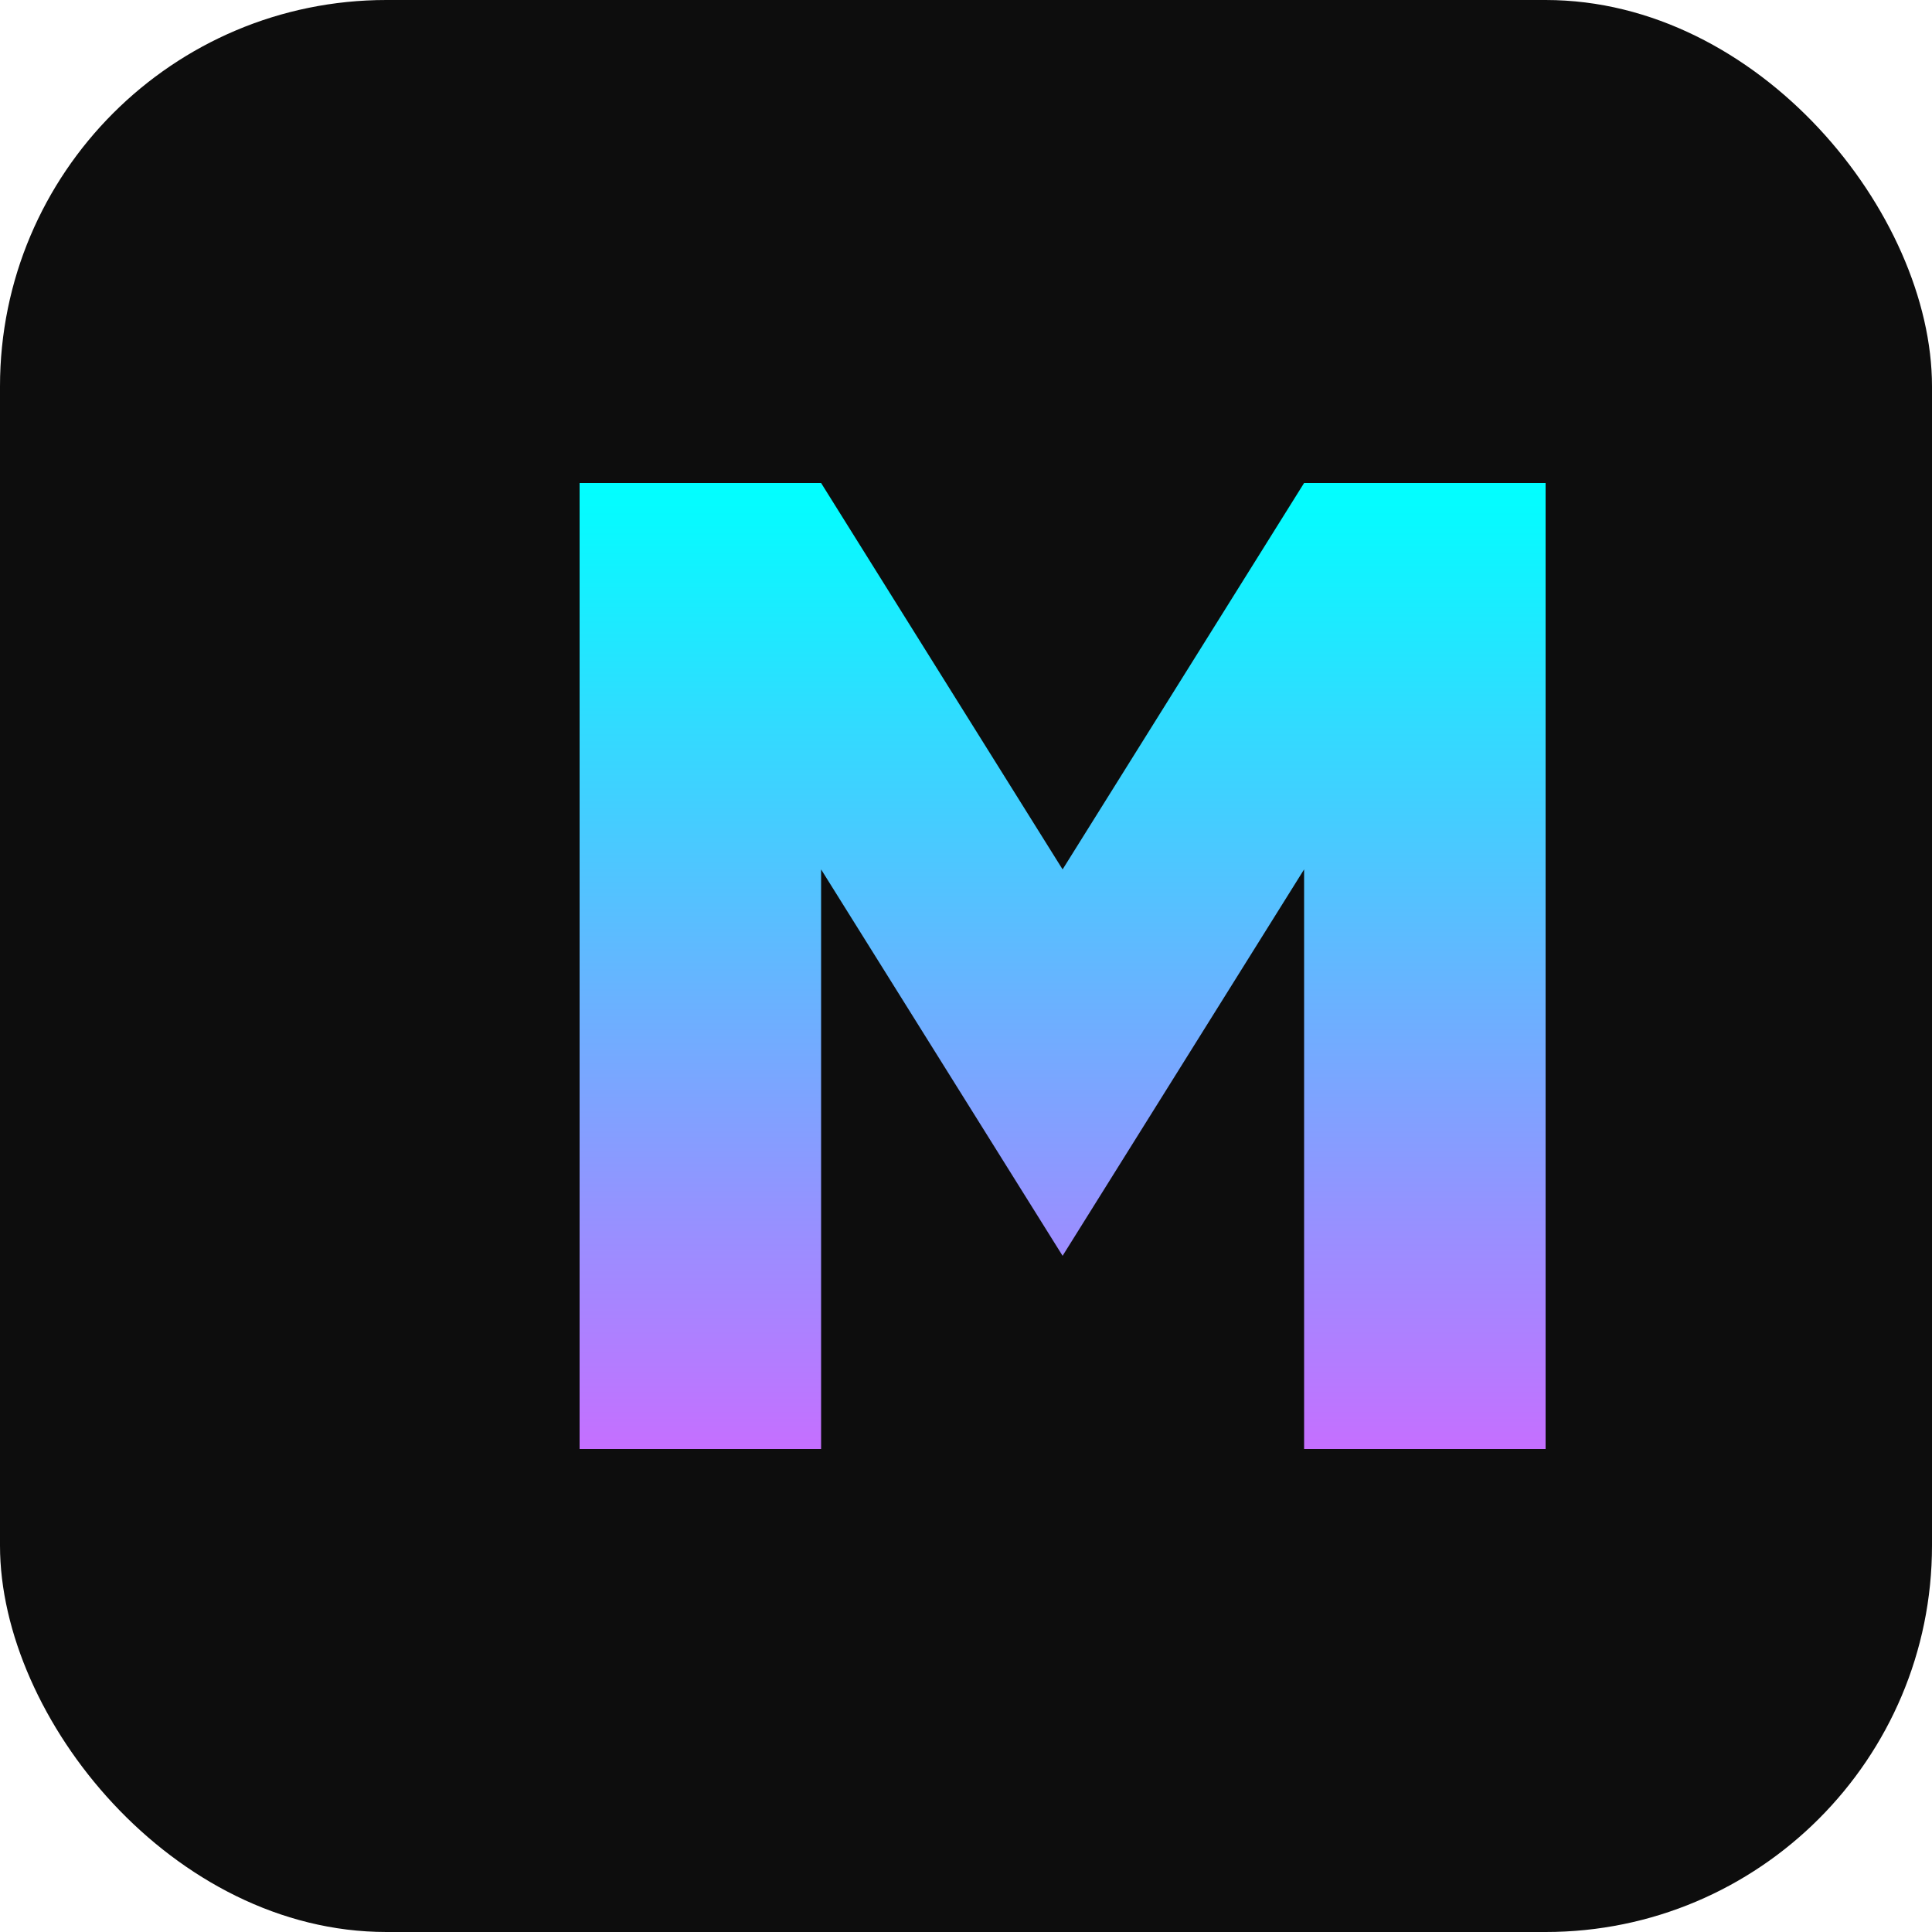
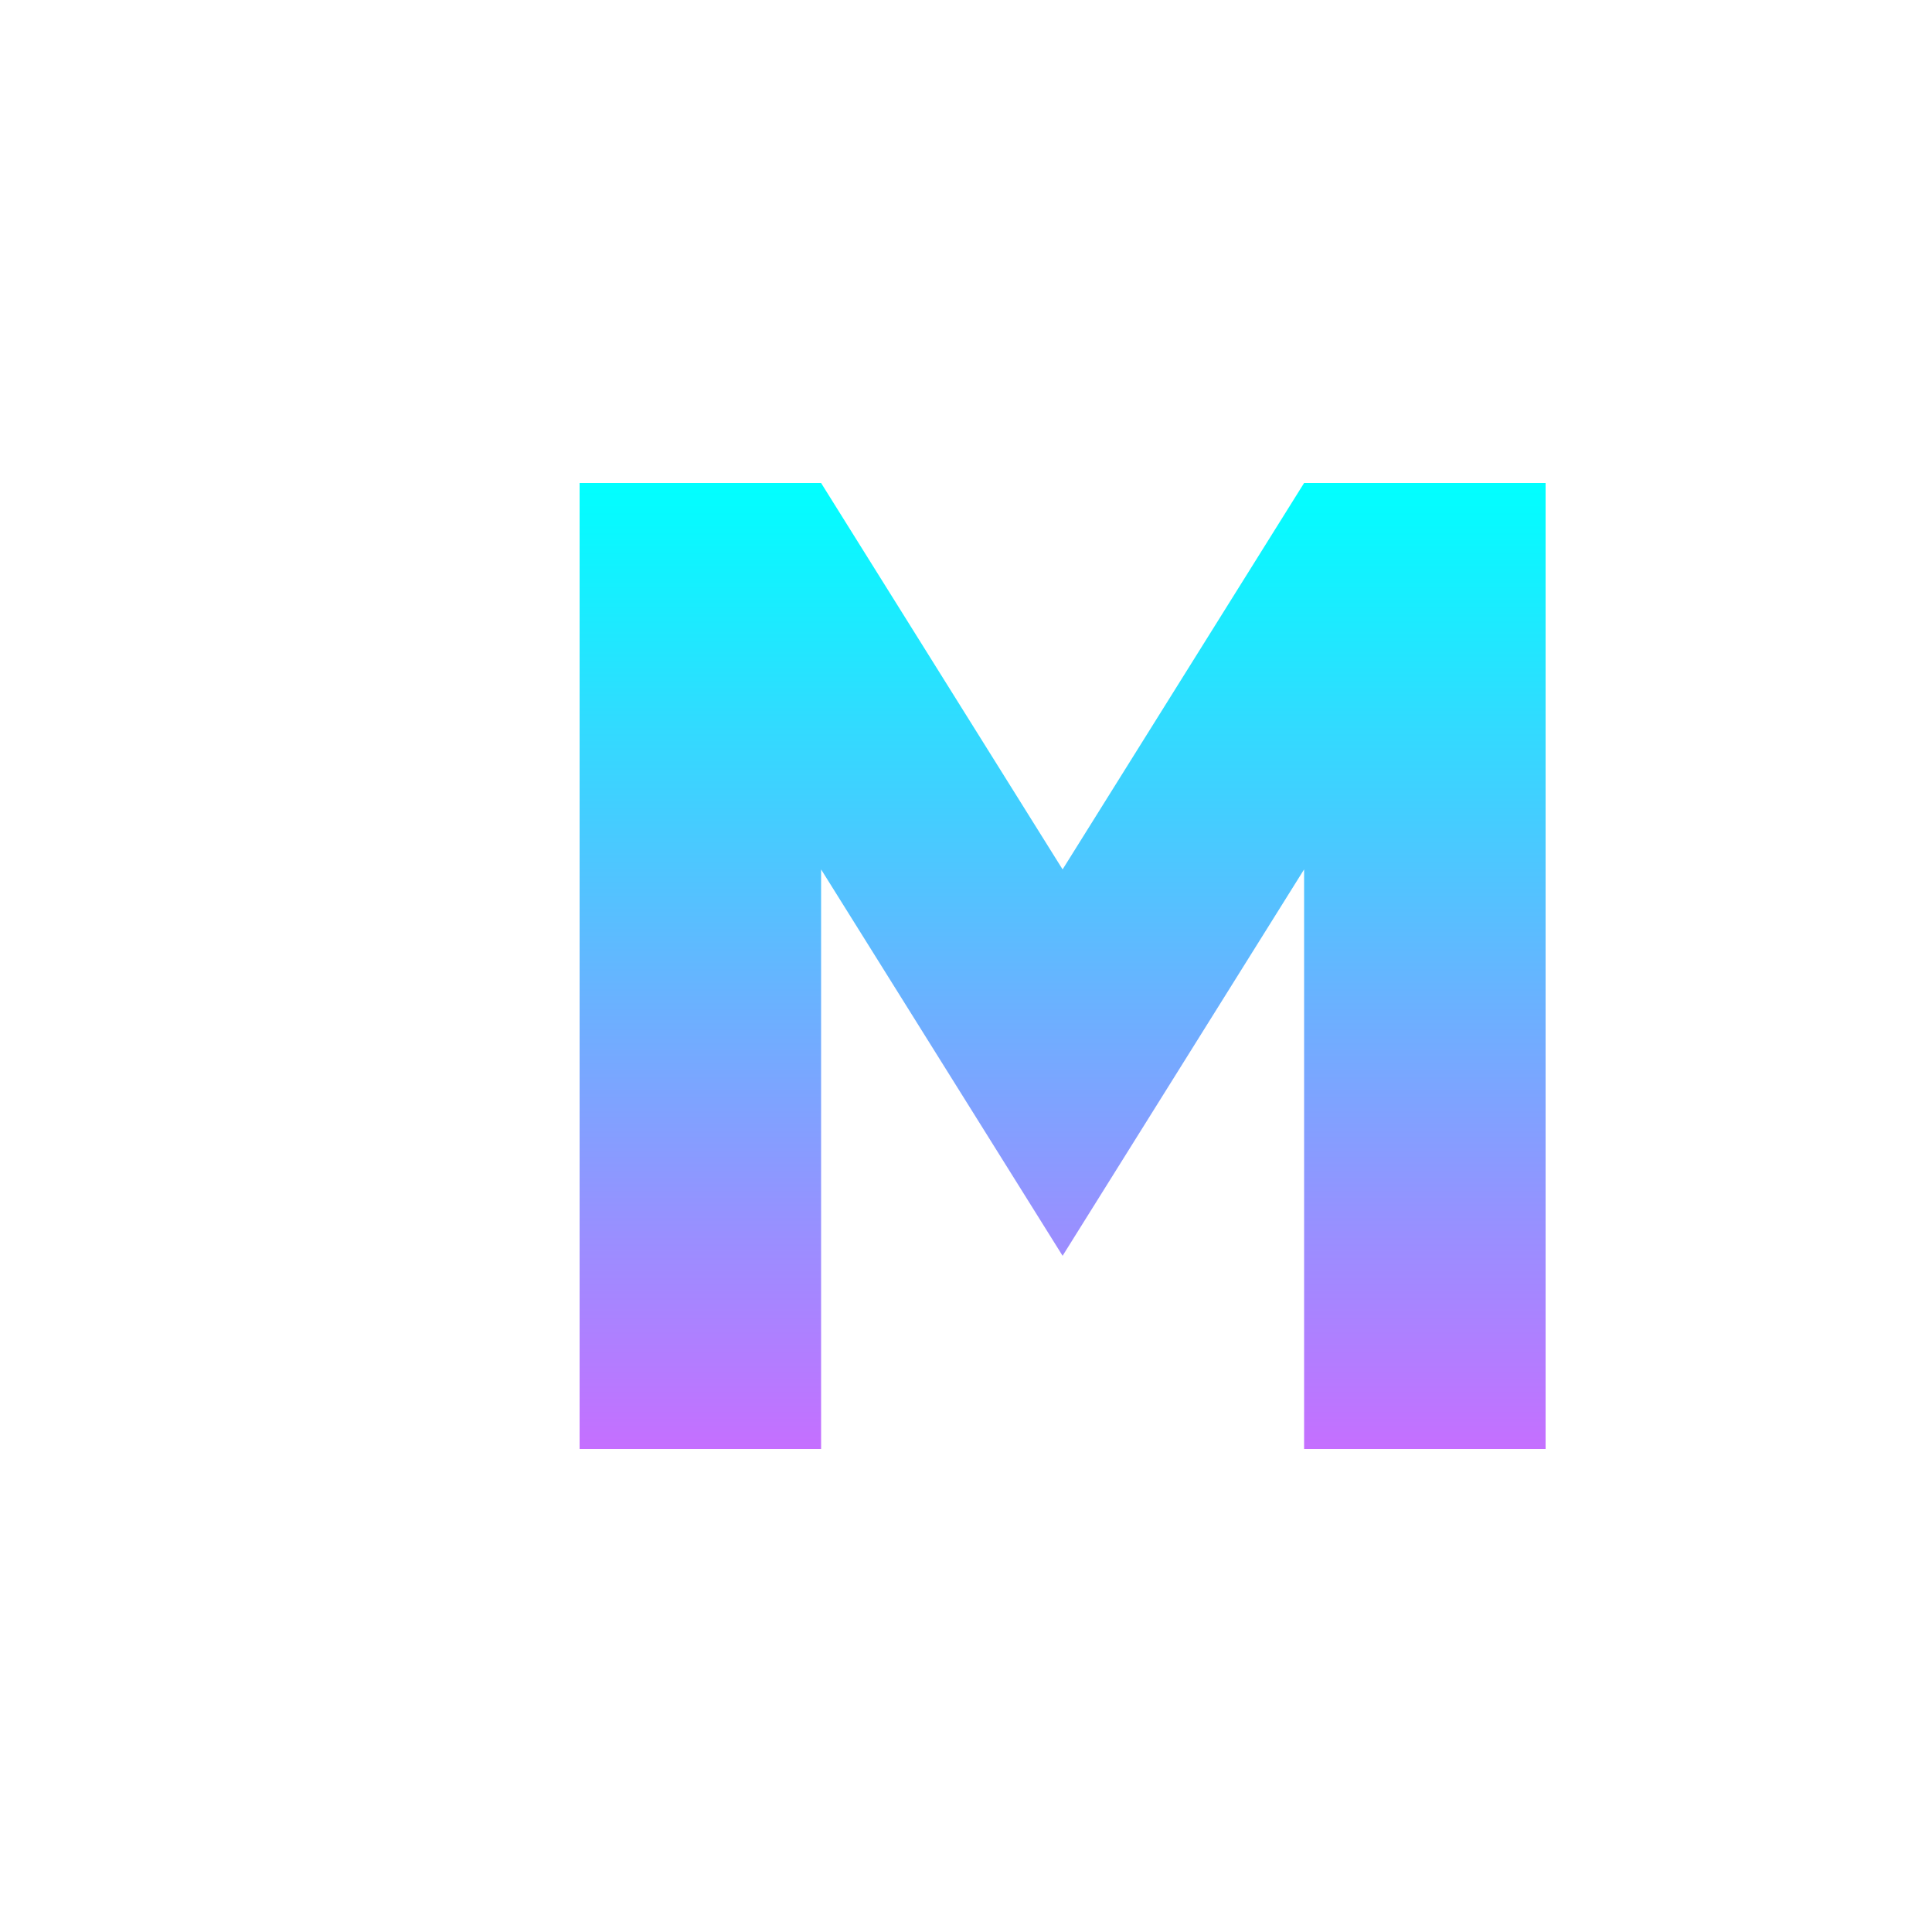
<svg xmlns="http://www.w3.org/2000/svg" width="100" height="100" viewBox="0 0 100 100" fill="none">
-   <rect width="100" height="100" rx="20" fill="#0D0D0D" />
  <path d="M30 75V25H42.5L55 45L67.5 25H80V75H67.5V45L55 65L42.5 45V75H30Z" fill="url(#paint0_linear_1_2)" />
  <defs>
    <linearGradient id="paint0_linear_1_2" x1="55" y1="25" x2="55" y2="75" gradientUnits="userSpaceOnUse">
      <stop stop-color="#00FFFF" />
      <stop offset="1" stop-color="#C56FFF" />
    </linearGradient>
  </defs>
</svg>